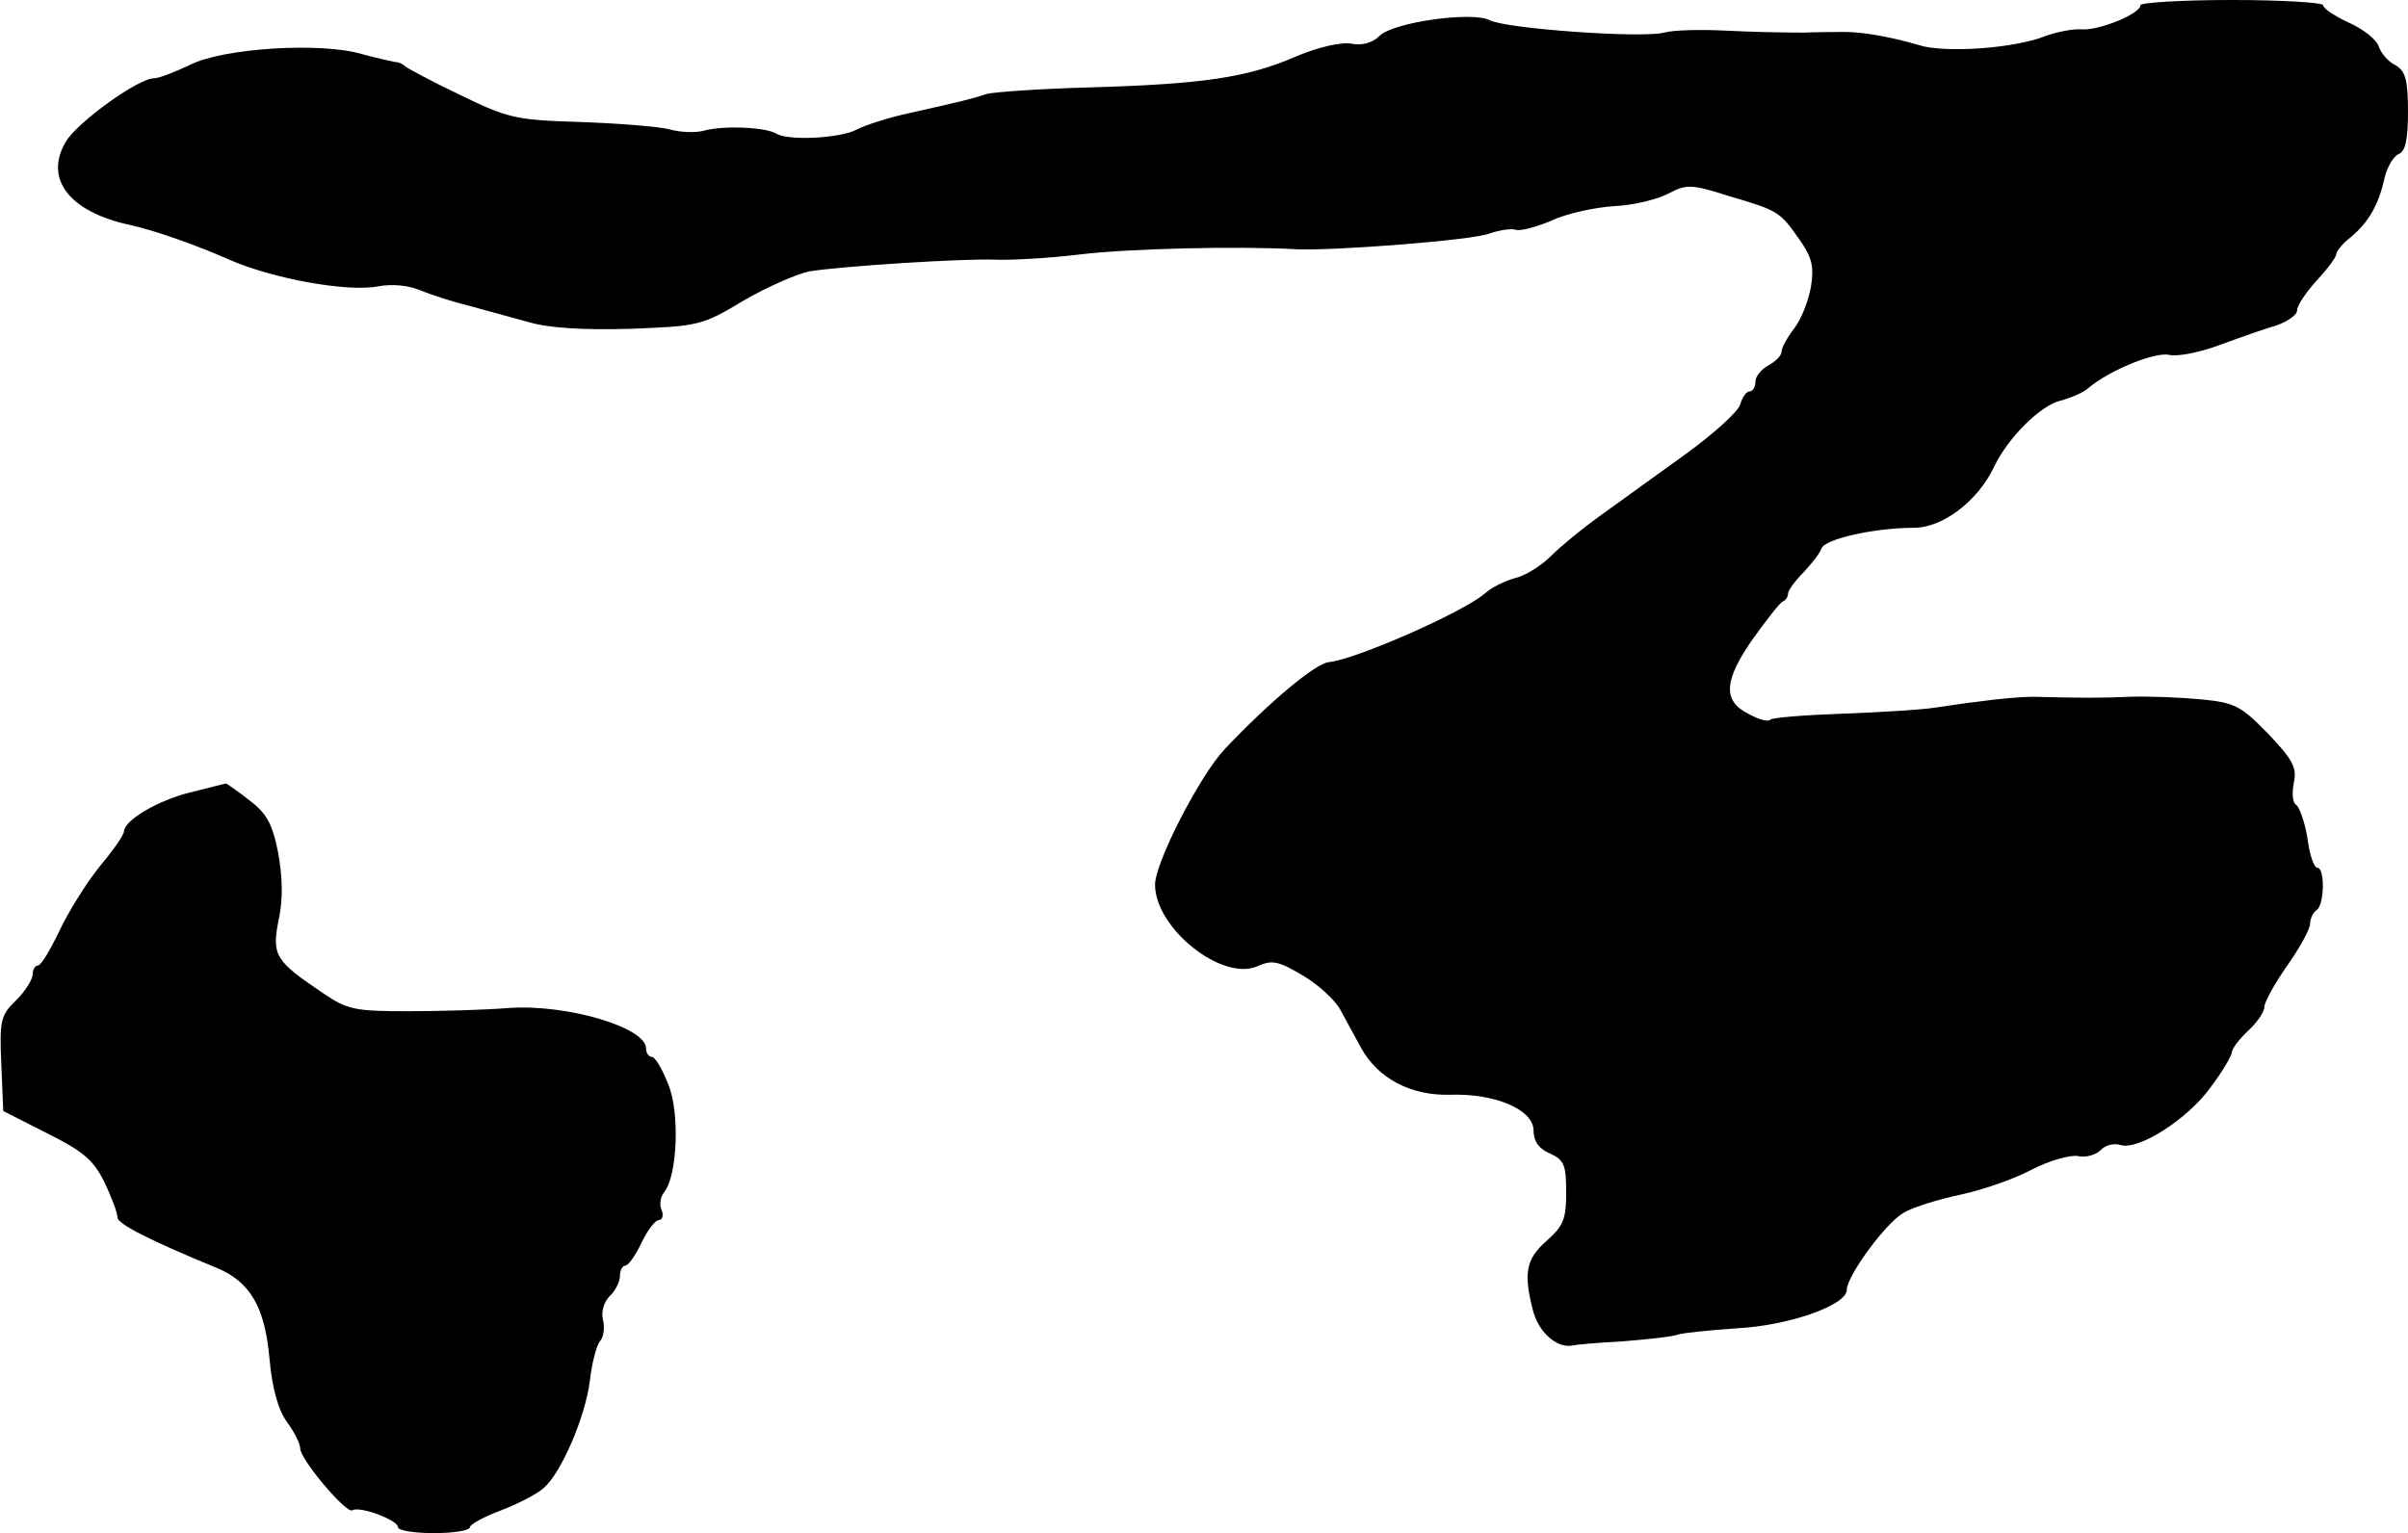
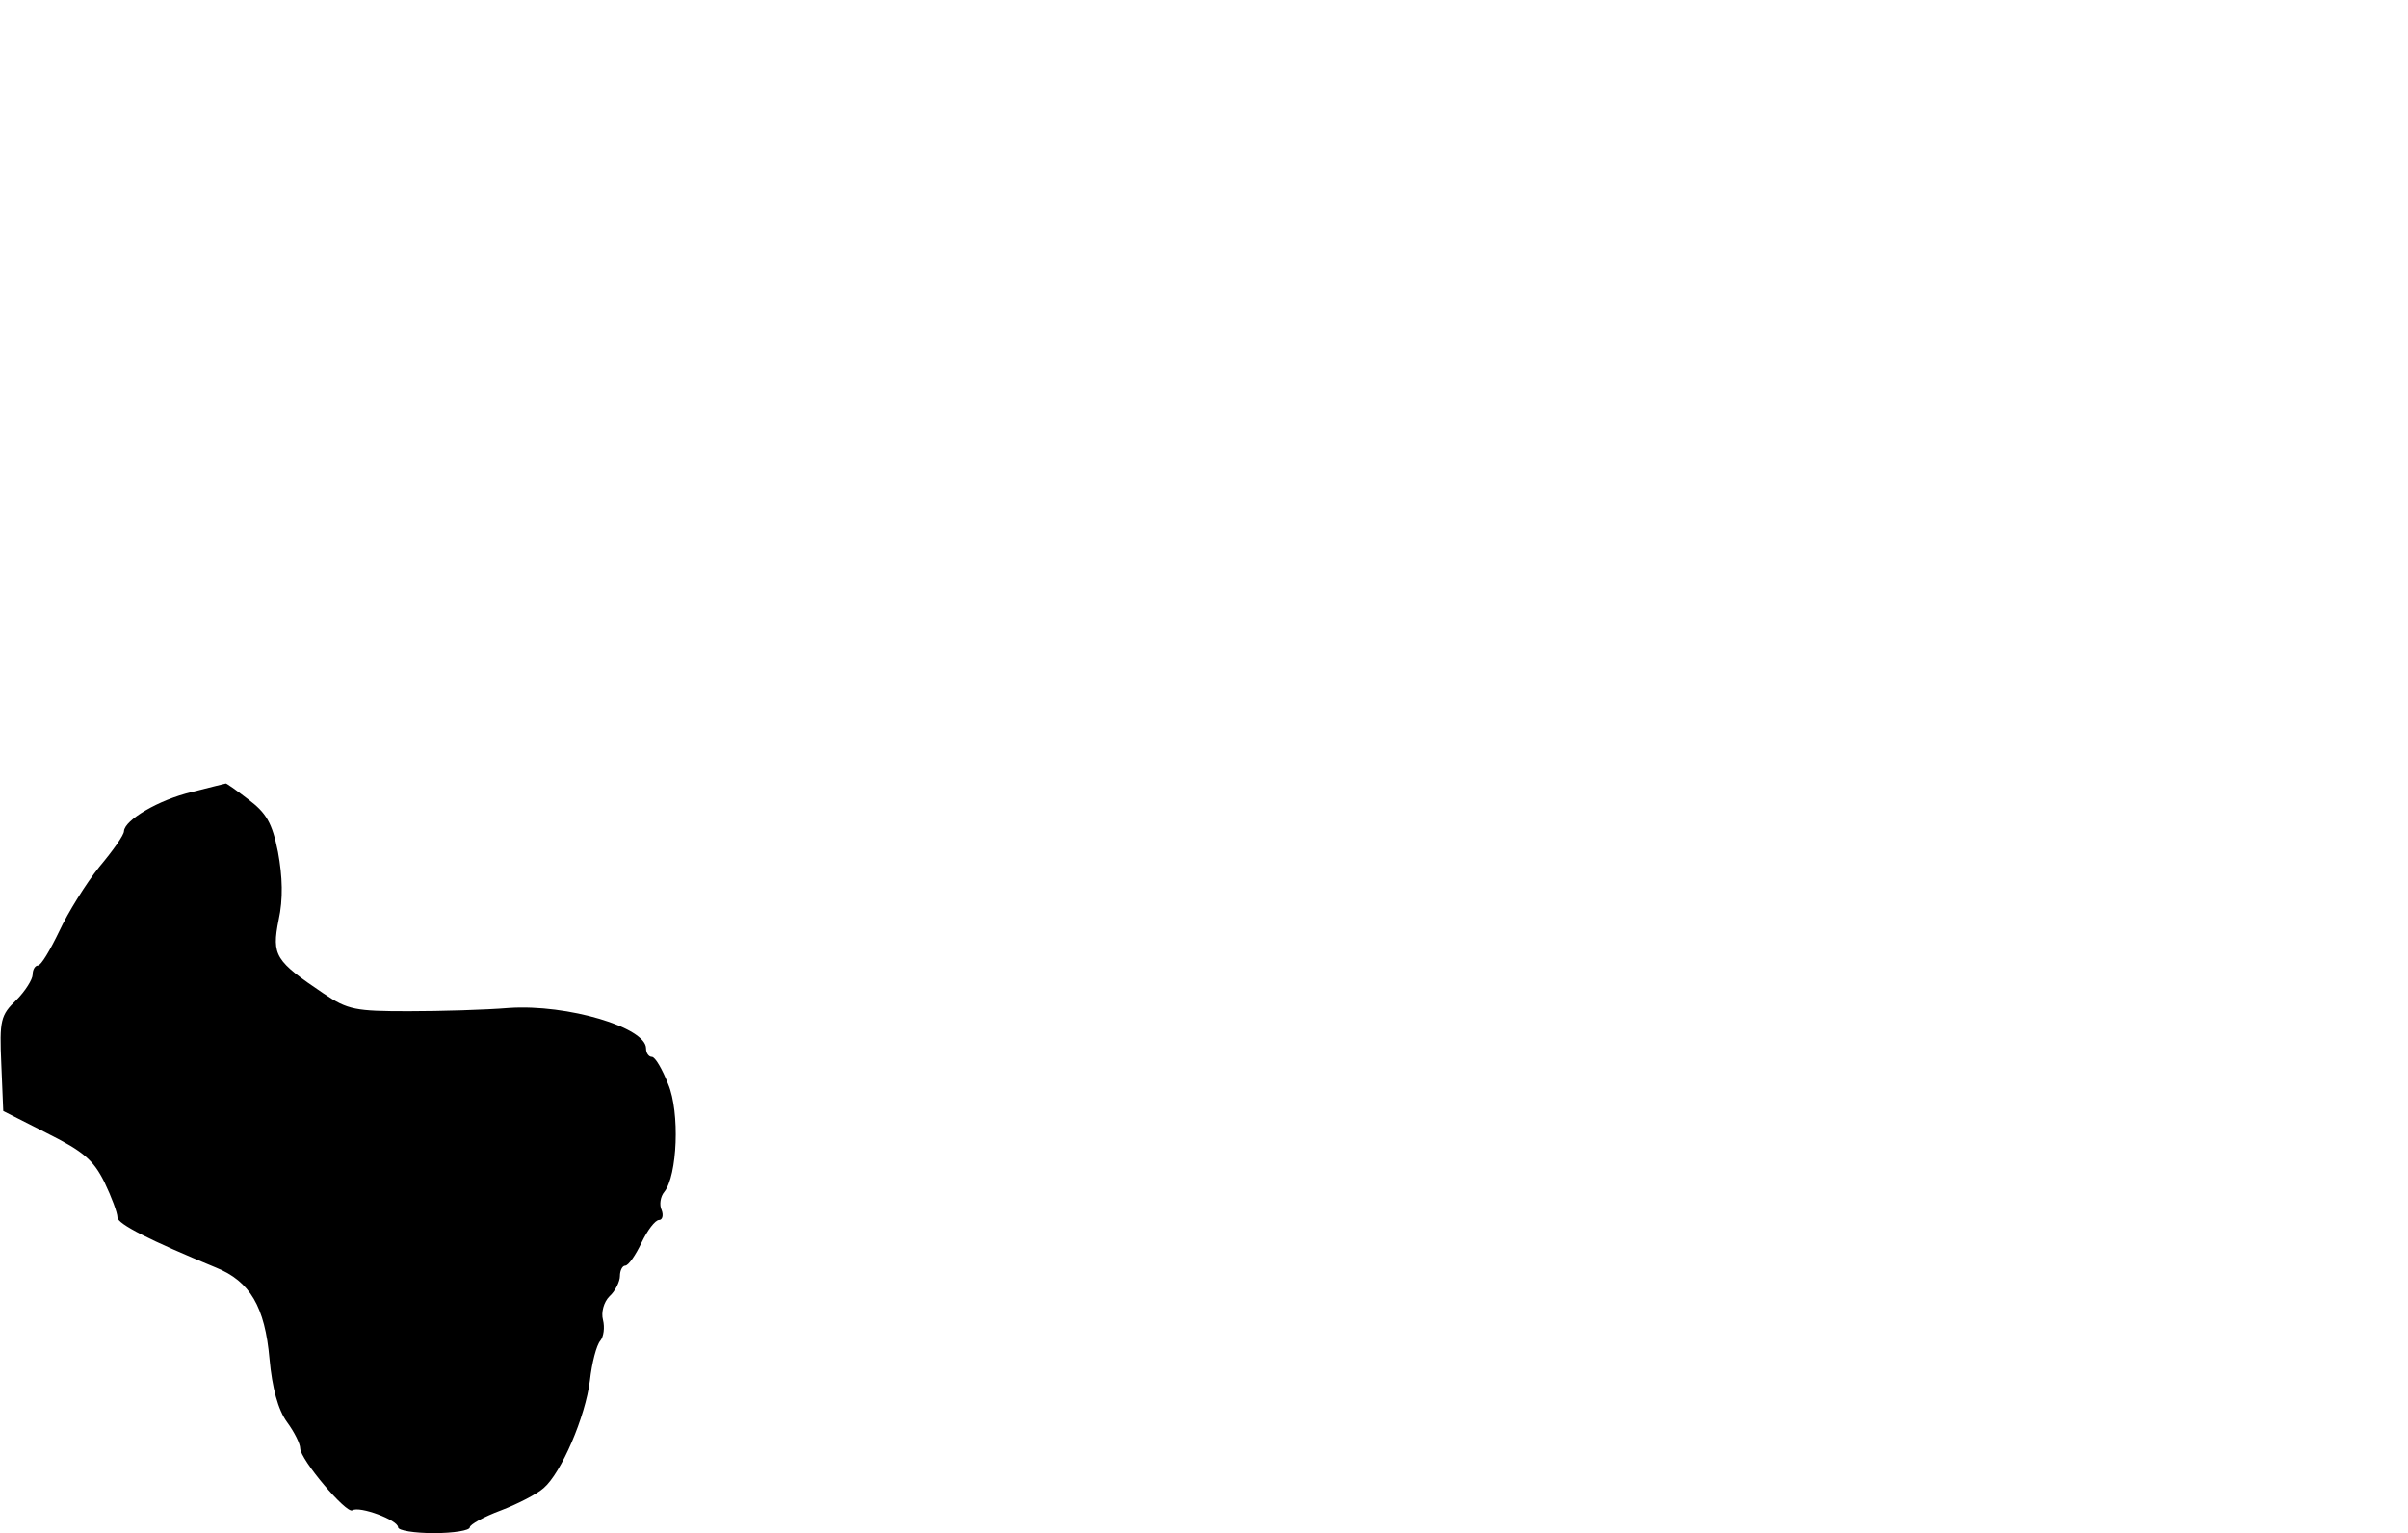
<svg xmlns="http://www.w3.org/2000/svg" version="1.0" width="369pt" height="235pt" viewBox="0 0 369 235" preserveAspectRatio="xMidYMid meet">
  <g transform="translate(0,235) scale(0.1,-0.1)" fill="#000000" stroke="none">
-     <path d="M3280 2342 c0 -13 -63 -39 -90 -37 -14 1 -38 -4 -55 -10 -46 -19 -155 -27 -195 -14 -37 11 -83 20 -112 20 -10 0 -39 0 -65 -1 -27 0 -79 1 -118 3 -38 2 -81 1 -95 -3 -33 -9 -243 6 -267 19 -27 14 -148 -3 -169 -24 -11 -11 -27 -15 -43 -12 -15 3 -51 -5 -86 -20 -74 -32 -142 -42 -316 -47 -75 -2 -145 -7 -157 -10 -24 -8 -37 -11 -117 -29 -33 -7 -70 -19 -83 -26 -25 -13 -104 -17 -122 -6 -16 10 -80 13 -110 5 -14 -4 -38 -3 -55 2 -16 4 -78 9 -136 11 -100 3 -111 6 -185 42 -44 21 -81 41 -84 44 -3 3 -9 6 -15 6 -5 1 -28 6 -50 12 -64 19 -213 9 -263 -16 -23 -11 -48 -21 -56 -21 -24 0 -117 -67 -135 -97 -34 -57 5 -108 99 -128 37 -8 104 -32 149 -52 67 -30 183 -51 230 -42 21 4 46 2 65 -6 17 -7 51 -18 76 -24 25 -7 66 -18 91 -25 31 -9 84 -12 155 -10 104 4 110 5 173 43 36 21 82 41 101 45 49 8 237 20 285 18 22 -1 81 2 130 8 74 9 241 13 330 8 56 -3 274 14 297 24 15 5 33 8 40 6 7 -3 32 4 56 14 23 11 66 20 95 22 28 1 66 10 83 19 29 15 35 15 95 -4 75 -22 77 -24 107 -67 19 -27 22 -41 17 -72 -4 -22 -15 -50 -26 -64 -10 -13 -19 -29 -19 -35 0 -6 -9 -15 -20 -21 -11 -6 -20 -17 -20 -25 0 -8 -4 -15 -9 -15 -5 0 -11 -9 -14 -19 -2 -11 -42 -47 -88 -80 -46 -33 -104 -75 -129 -93 -25 -18 -58 -45 -73 -60 -16 -16 -41 -31 -55 -34 -15 -4 -36 -14 -47 -24 -34 -29 -198 -101 -239 -105 -20 -2 -90 -60 -159 -133 -38 -40 -107 -174 -107 -208 0 -67 103 -149 157 -125 22 10 32 8 69 -14 24 -14 50 -38 58 -53 8 -15 22 -40 31 -57 26 -48 77 -75 138 -73 69 2 127 -23 127 -55 0 -16 8 -28 25 -35 22 -10 25 -18 25 -60 0 -40 -4 -51 -30 -74 -32 -28 -36 -50 -20 -110 10 -33 38 -56 62 -50 4 1 37 4 75 6 37 3 75 7 83 10 8 3 50 7 92 10 78 4 168 35 168 59 0 21 60 103 87 118 15 9 55 21 88 28 33 7 82 24 108 38 27 14 59 23 71 21 12 -3 28 2 35 9 7 8 21 11 30 8 28 -9 104 40 139 89 18 24 32 48 32 53 0 5 11 20 25 33 14 13 25 29 25 37 0 7 16 36 35 63 19 27 35 56 35 64 0 8 5 18 10 21 12 8 13 65 1 65 -5 0 -12 20 -15 45 -4 24 -12 47 -17 51 -6 3 -7 18 -4 34 5 23 -1 35 -39 75 -42 43 -51 48 -103 53 -32 3 -80 5 -108 4 -46 -2 -72 -2 -150 0 -16 0 -52 -3 -80 -7 -27 -3 -63 -9 -80 -11 -16 -2 -76 -6 -133 -8 -57 -2 -106 -6 -109 -9 -3 -4 -18 0 -34 9 -40 20 -37 52 8 116 21 29 41 55 45 56 5 2 8 8 8 12 0 5 11 20 24 33 12 13 25 29 27 36 5 15 82 32 142 32 44 0 98 41 123 94 21 44 71 94 102 101 15 4 34 12 42 19 33 28 103 56 124 51 13 -3 47 4 77 15 30 11 69 25 87 30 17 6 32 16 32 23 0 8 14 28 30 46 17 18 30 36 30 40 0 5 10 17 23 27 27 23 42 49 51 90 4 17 14 34 22 37 10 4 14 22 14 65 0 49 -4 62 -19 71 -11 5 -22 18 -26 29 -3 10 -23 26 -45 36 -22 10 -40 22 -40 27 0 4 -63 8 -140 8 -77 0 -140 -4 -140 -8z" />
    <path d="M294 1136 c-51 -12 -103 -43 -104 -60 0 -6 -17 -30 -38 -55 -20 -25 -48 -70 -61 -98 -14 -29 -28 -53 -33 -53 -4 0 -8 -6 -8 -14 0 -7 -11 -25 -25 -39 -24 -23 -26 -31 -23 -98 l3 -72 67 -34 c56 -28 71 -41 88 -75 11 -23 20 -47 20 -54 0 -10 49 -35 151 -77 52 -21 75 -60 82 -140 4 -44 13 -78 27 -97 11 -15 20 -33 20 -40 0 -17 71 -101 80 -95 11 7 70 -15 70 -26 0 -5 25 -9 55 -9 30 0 55 4 55 9 0 4 21 16 48 26 26 10 55 25 65 34 27 23 64 109 71 165 3 27 10 54 16 61 5 6 7 20 4 32 -3 11 1 27 10 36 9 8 16 23 16 31 0 9 4 16 8 16 5 0 16 16 25 35 9 19 21 35 27 35 5 0 7 7 4 15 -4 8 -2 21 4 28 20 25 24 122 6 165 -9 23 -20 42 -25 42 -5 0 -9 6 -9 13 0 32 -120 68 -210 62 -36 -3 -105 -5 -154 -5 -81 0 -93 2 -130 27 -74 50 -80 58 -69 113 7 32 6 66 -1 104 -9 45 -18 60 -46 81 -18 14 -34 25 -34 24 -1 0 -24 -6 -52 -13z" />
  </g>
</svg>